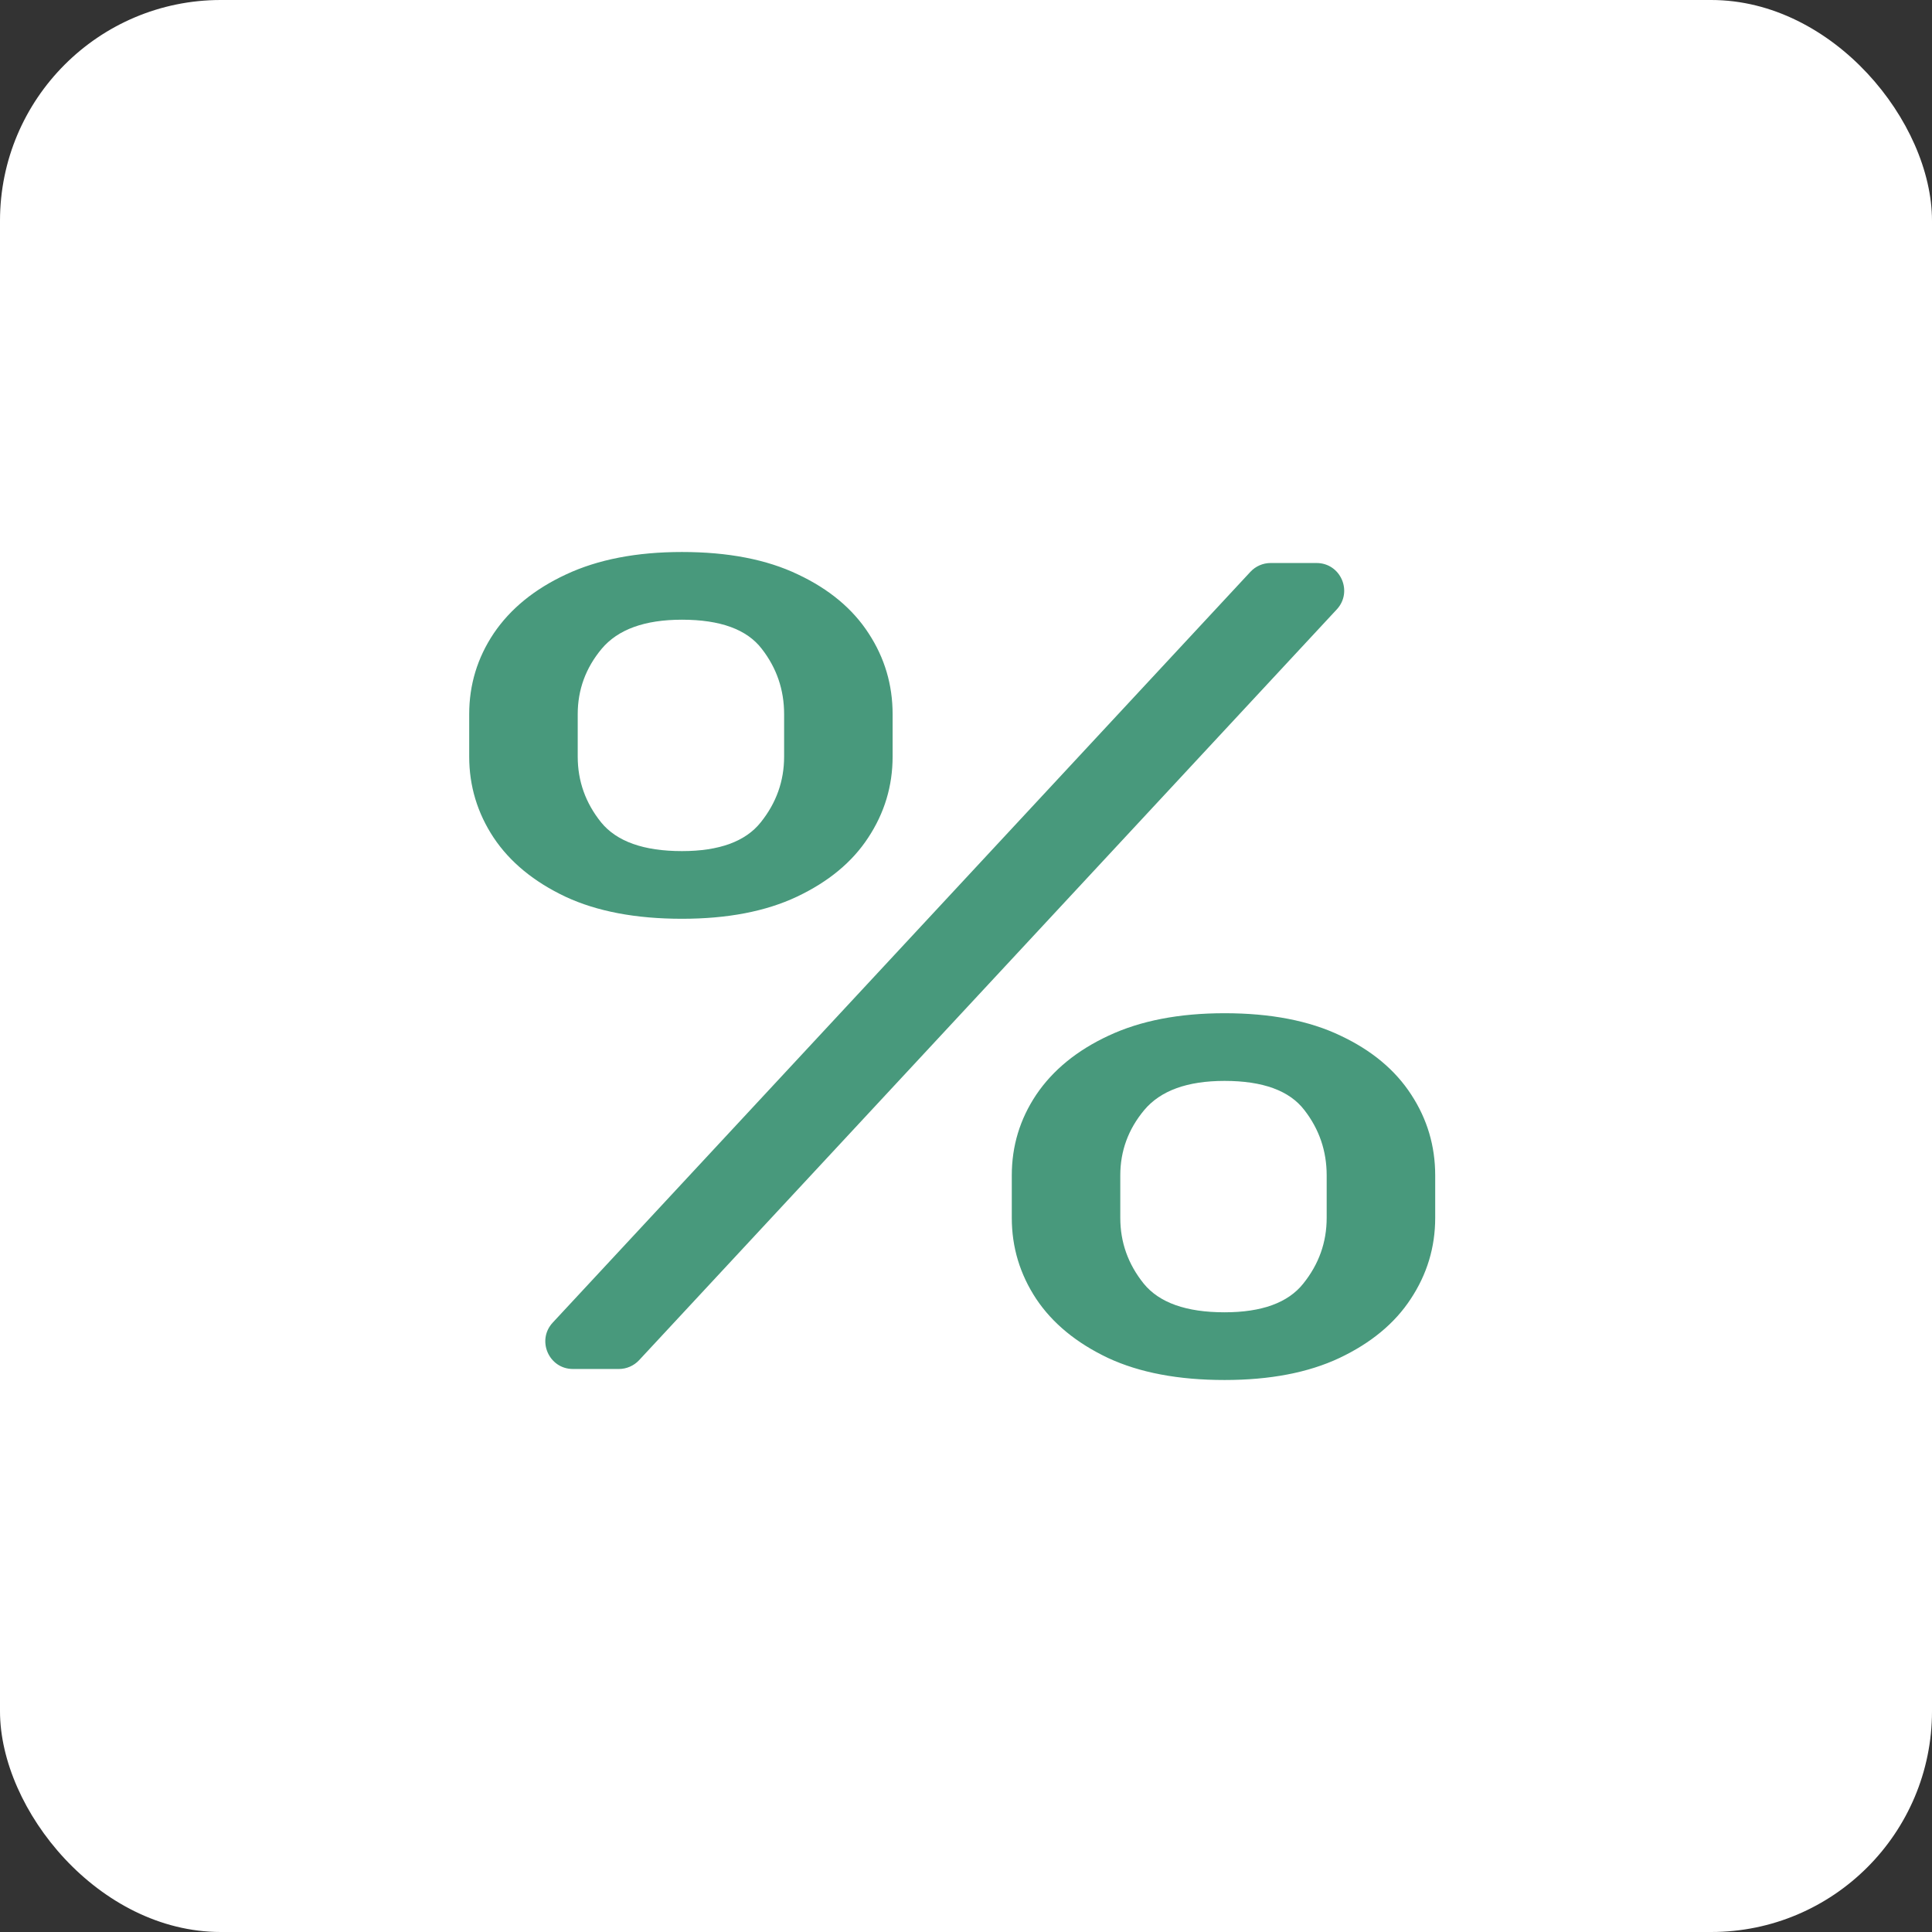
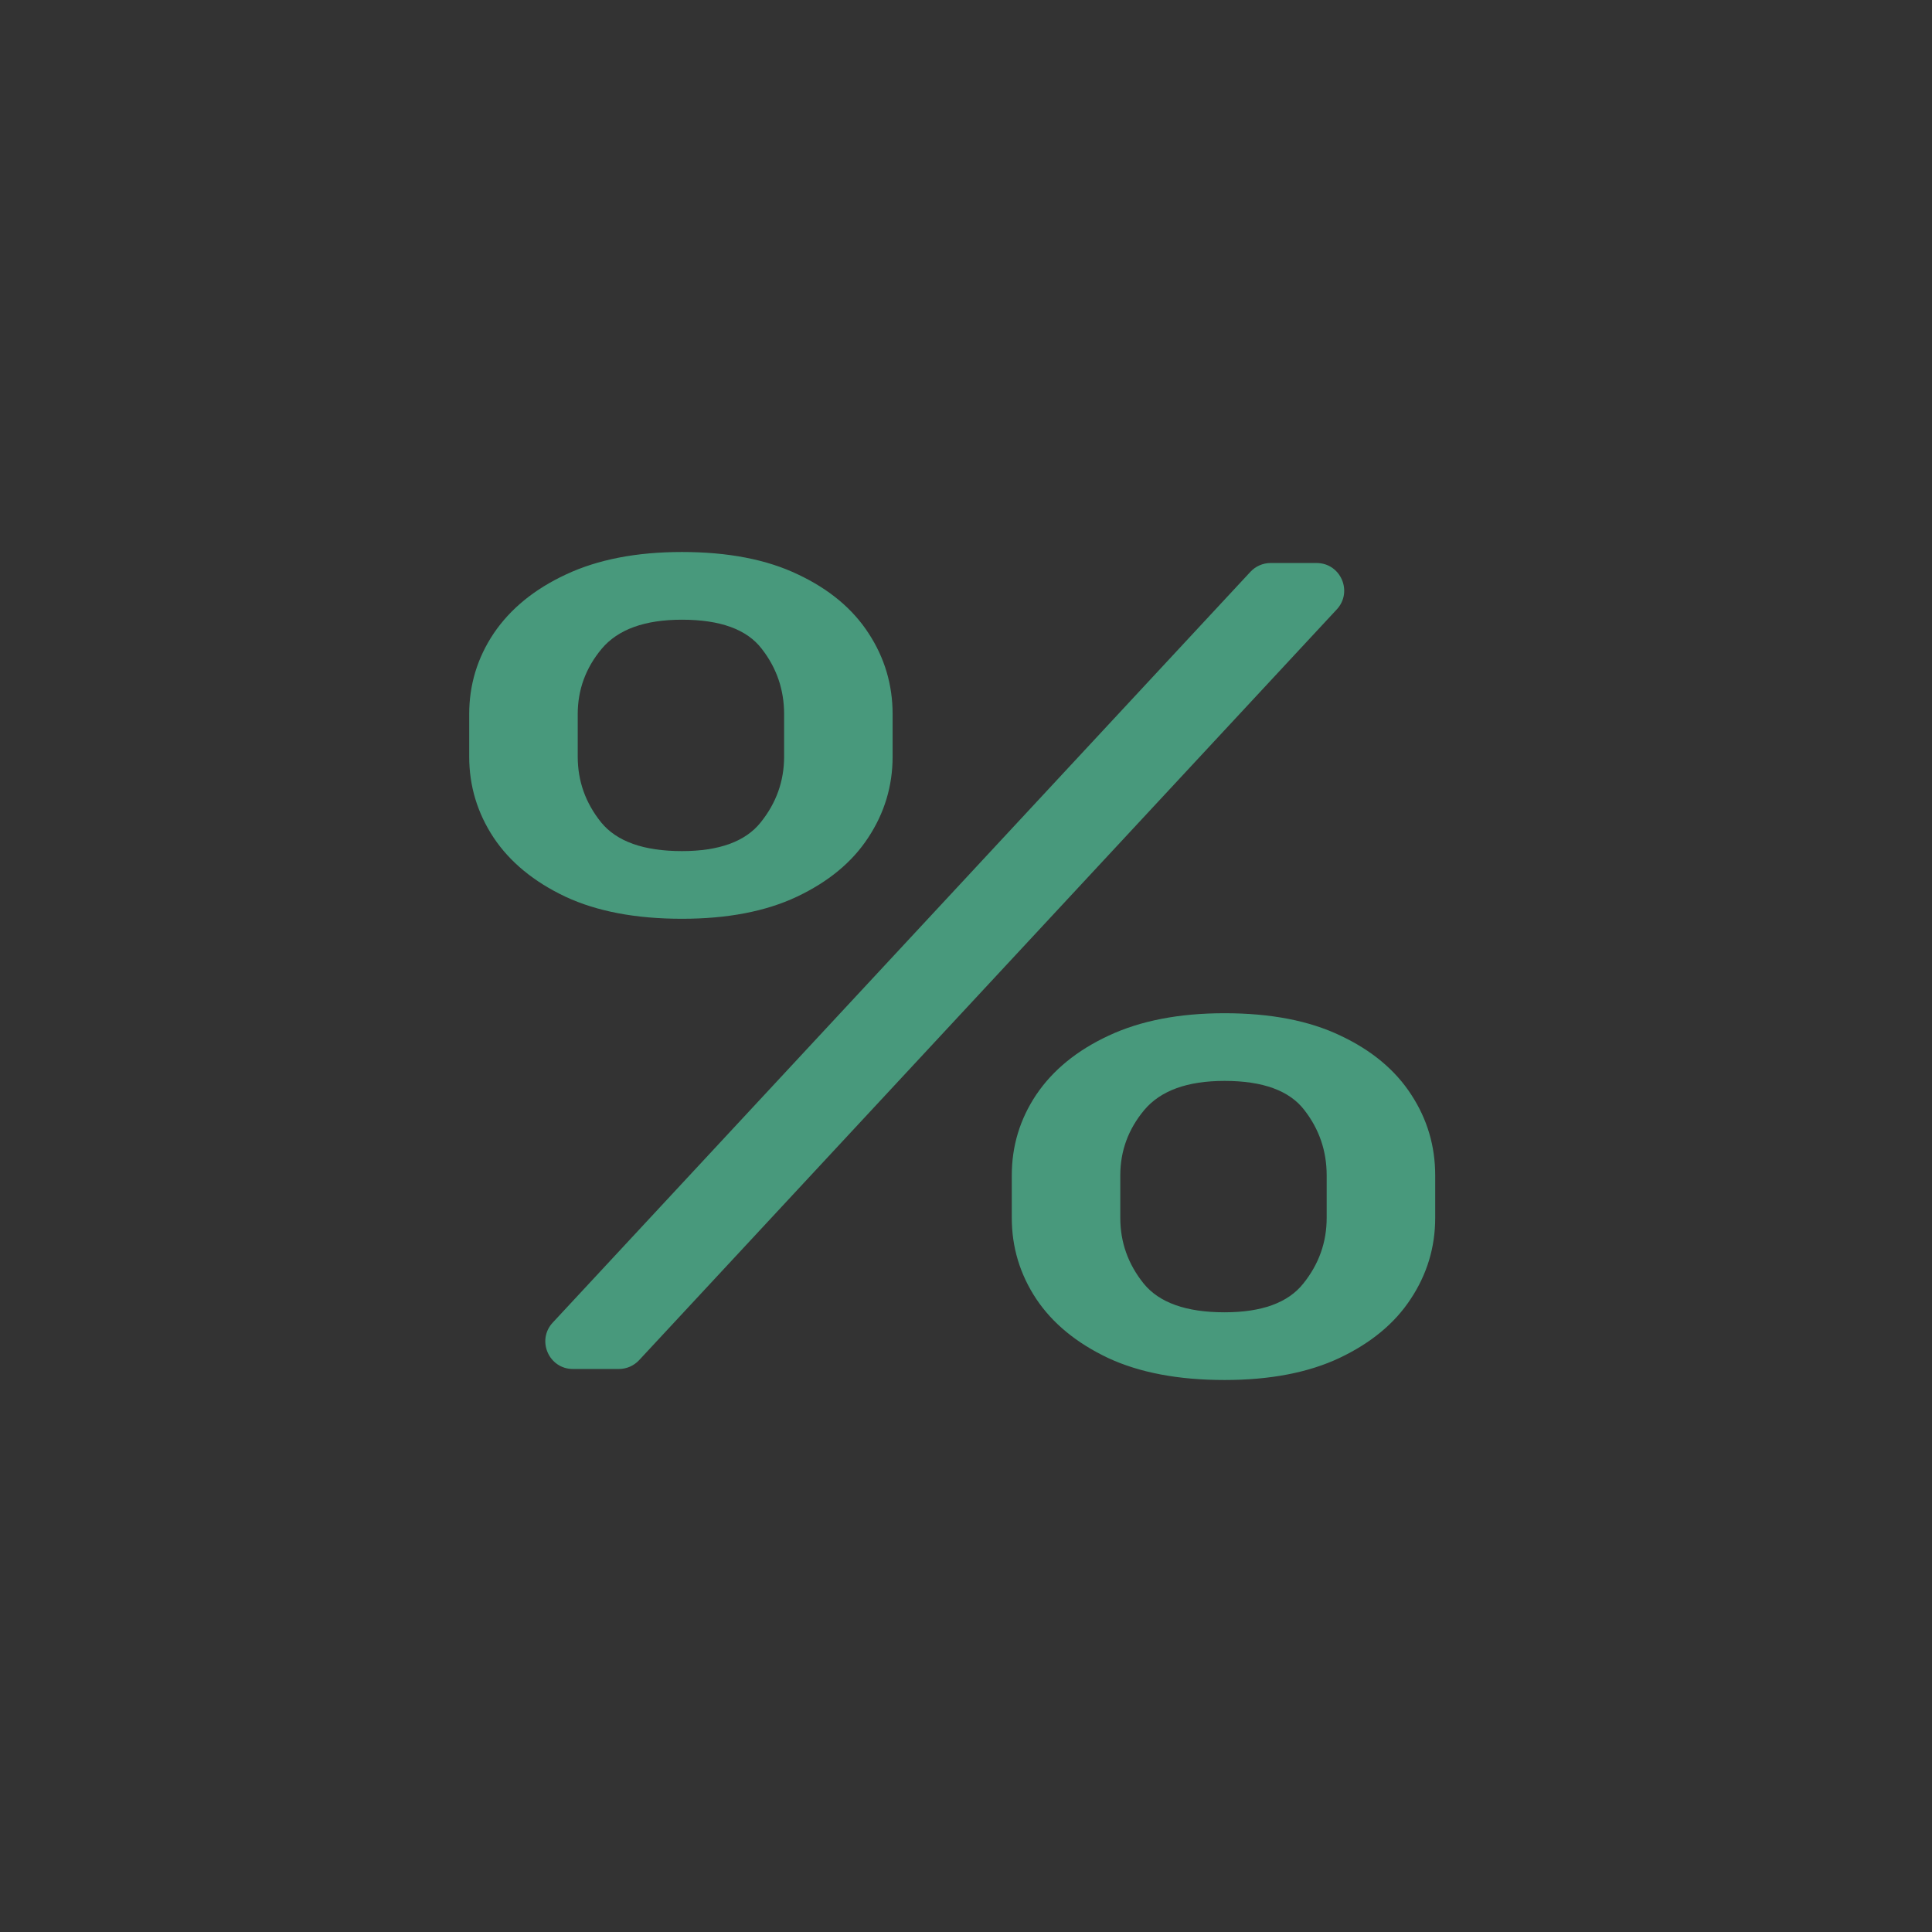
<svg xmlns="http://www.w3.org/2000/svg" width="70" height="70" viewBox="0 0 70 70" fill="none">
  <rect x="0" y="0" width="70" height="70" fill="#333333" stroke="none" />
-   <rect width="70" height="70" rx="8" fill="white" />
  <path d="M36.659 44.126V42.586C36.659 41.521 36.954 40.547 37.545 39.663C38.149 38.769 39.023 38.056 40.166 37.524C41.323 36.982 42.723 36.711 44.368 36.711C46.038 36.711 47.439 36.982 48.569 37.524C49.7 38.056 50.554 38.769 51.133 39.663C51.711 40.547 52 41.521 52 42.586V44.126C52 45.19 51.705 46.169 51.113 47.063C50.535 47.947 49.674 48.66 48.531 49.202C47.4 49.734 46.013 50 44.368 50C42.697 50 41.291 49.734 40.147 49.202C39.004 48.66 38.136 47.947 37.545 47.063C36.954 46.169 36.659 45.19 36.659 44.126ZM40.59 42.586V44.126C40.59 45.01 40.873 45.803 41.438 46.507C42.004 47.201 42.98 47.547 44.368 47.547C45.717 47.547 46.668 47.201 47.22 46.507C47.786 45.803 48.068 45.01 48.068 44.126V42.586C48.068 41.702 47.798 40.913 47.259 40.219C46.719 39.515 45.755 39.163 44.368 39.163C43.019 39.163 42.049 39.515 41.458 40.219C40.879 40.913 40.59 41.702 40.59 42.586ZM17 27.414V25.875C17 24.81 17.296 23.836 17.887 22.951C18.491 22.058 19.364 21.345 20.508 20.813C21.664 20.271 23.065 20 24.709 20C26.38 20 27.78 20.271 28.911 20.813C30.041 21.345 30.896 22.058 31.474 22.951C32.052 23.836 32.341 24.81 32.341 25.875V27.414C32.341 28.479 32.046 29.458 31.455 30.352C30.877 31.236 30.016 31.949 28.872 32.49C27.742 33.023 26.354 33.289 24.709 33.289C23.039 33.289 21.632 33.023 20.488 32.49C19.345 31.949 18.478 31.236 17.887 30.352C17.296 29.458 17 28.479 17 27.414ZM20.932 25.875V27.414C20.932 28.299 21.214 29.092 21.78 29.796C22.345 30.489 23.322 30.837 24.709 30.837C26.058 30.837 27.009 30.489 27.562 29.796C28.127 29.092 28.41 28.299 28.41 27.414V25.875C28.41 24.991 28.14 24.201 27.6 23.508C27.061 22.804 26.097 22.453 24.709 22.453C23.36 22.453 22.39 22.804 21.799 23.508C21.221 24.201 20.932 24.991 20.932 25.875ZM20.759 49.601C19.886 49.601 19.432 48.56 20.027 47.92L45.305 20.718C45.494 20.515 45.759 20.399 46.037 20.399H47.701C48.575 20.399 49.028 21.44 48.434 22.08L23.156 49.282C22.966 49.485 22.701 49.601 22.423 49.601H20.759Z" fill="#48997C" />
</svg>